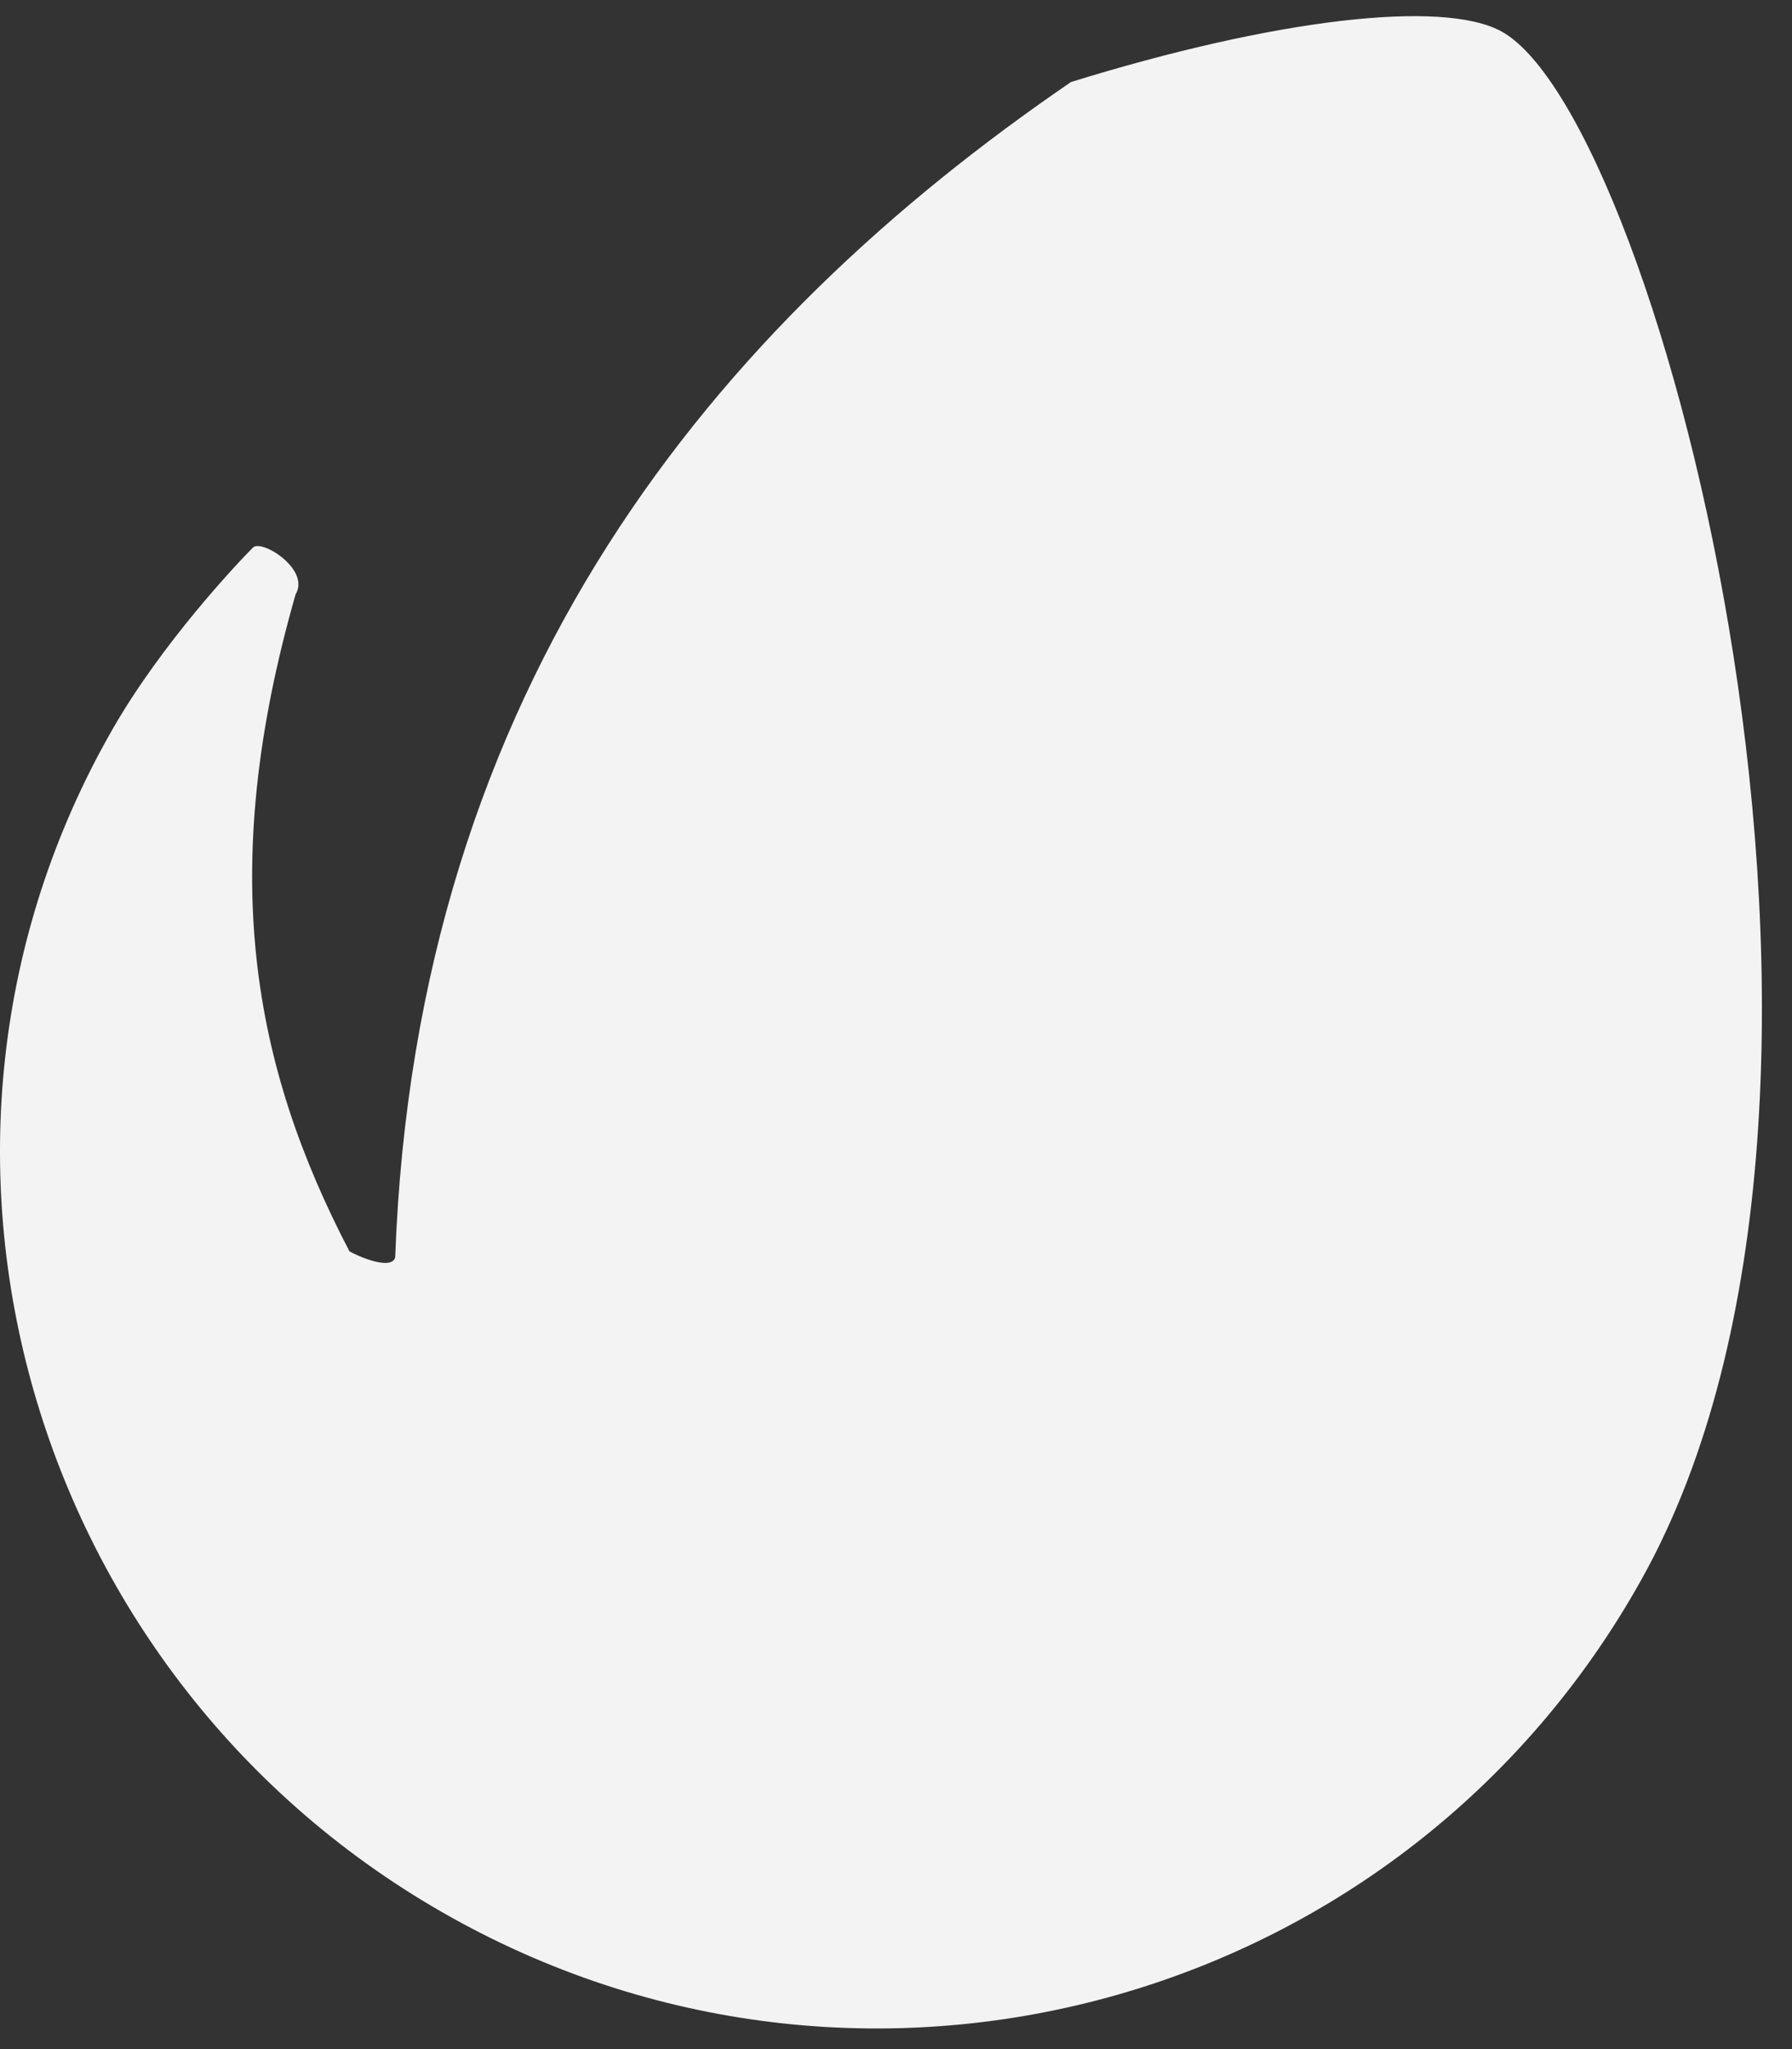
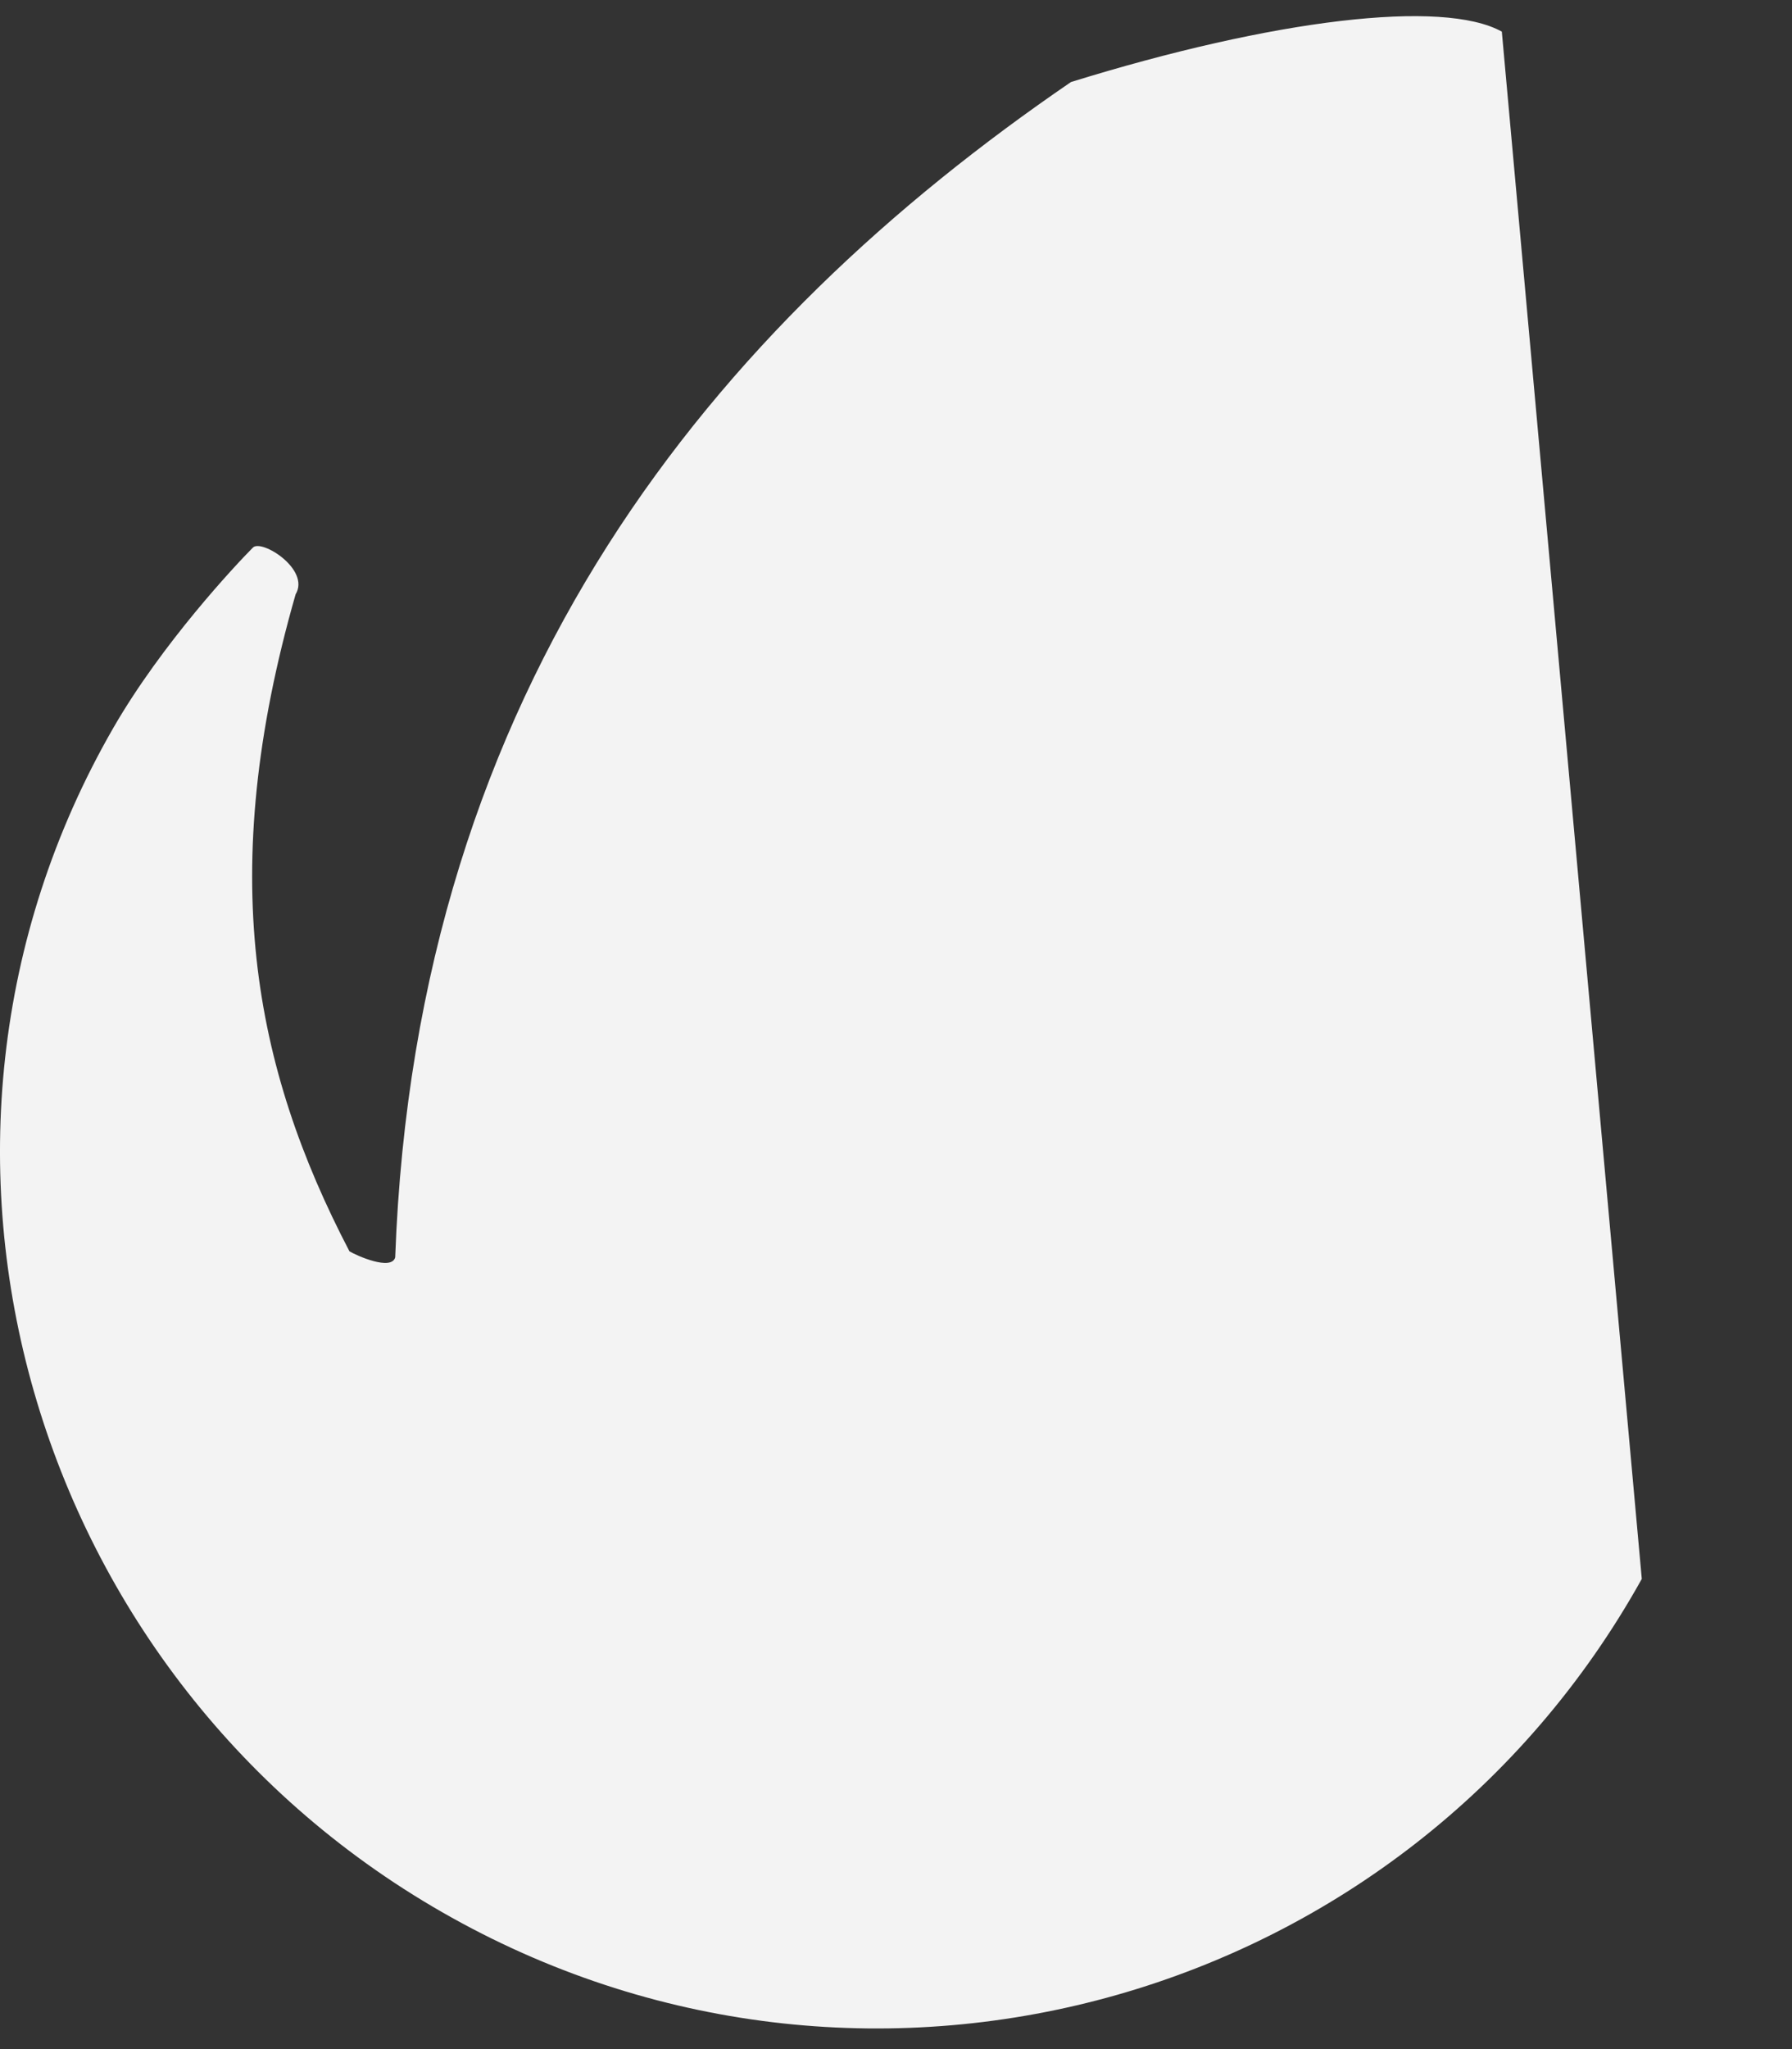
<svg xmlns="http://www.w3.org/2000/svg" width="28" height="32" viewBox="0 0 28 32" fill="none">
  <rect x="0" y="0" width="28" height="32" fill="#333333" stroke="none" />
-   <path d="M23.466 0.494C22.545 -0.017 19.905 0.299 16.734 1.281C11.185 5.074 6.502 10.662 6.175 19.636C6.115 19.851 5.568 19.607 5.46 19.541C3.961 16.669 3.367 13.644 4.619 9.281C4.852 8.893 4.089 8.415 3.952 8.551C3.678 8.827 2.533 10.046 1.772 11.365C-1.997 17.904 0.468 26.282 7.063 29.949C13.656 33.621 21.982 31.252 25.653 24.657C29.9 17.045 25.956 1.885 23.466 0.494Z" fill="#F3F3F3" />
+   <path d="M23.466 0.494C22.545 -0.017 19.905 0.299 16.734 1.281C11.185 5.074 6.502 10.662 6.175 19.636C6.115 19.851 5.568 19.607 5.46 19.541C3.961 16.669 3.367 13.644 4.619 9.281C4.852 8.893 4.089 8.415 3.952 8.551C3.678 8.827 2.533 10.046 1.772 11.365C-1.997 17.904 0.468 26.282 7.063 29.949C13.656 33.621 21.982 31.252 25.653 24.657Z" fill="#F3F3F3" />
</svg>